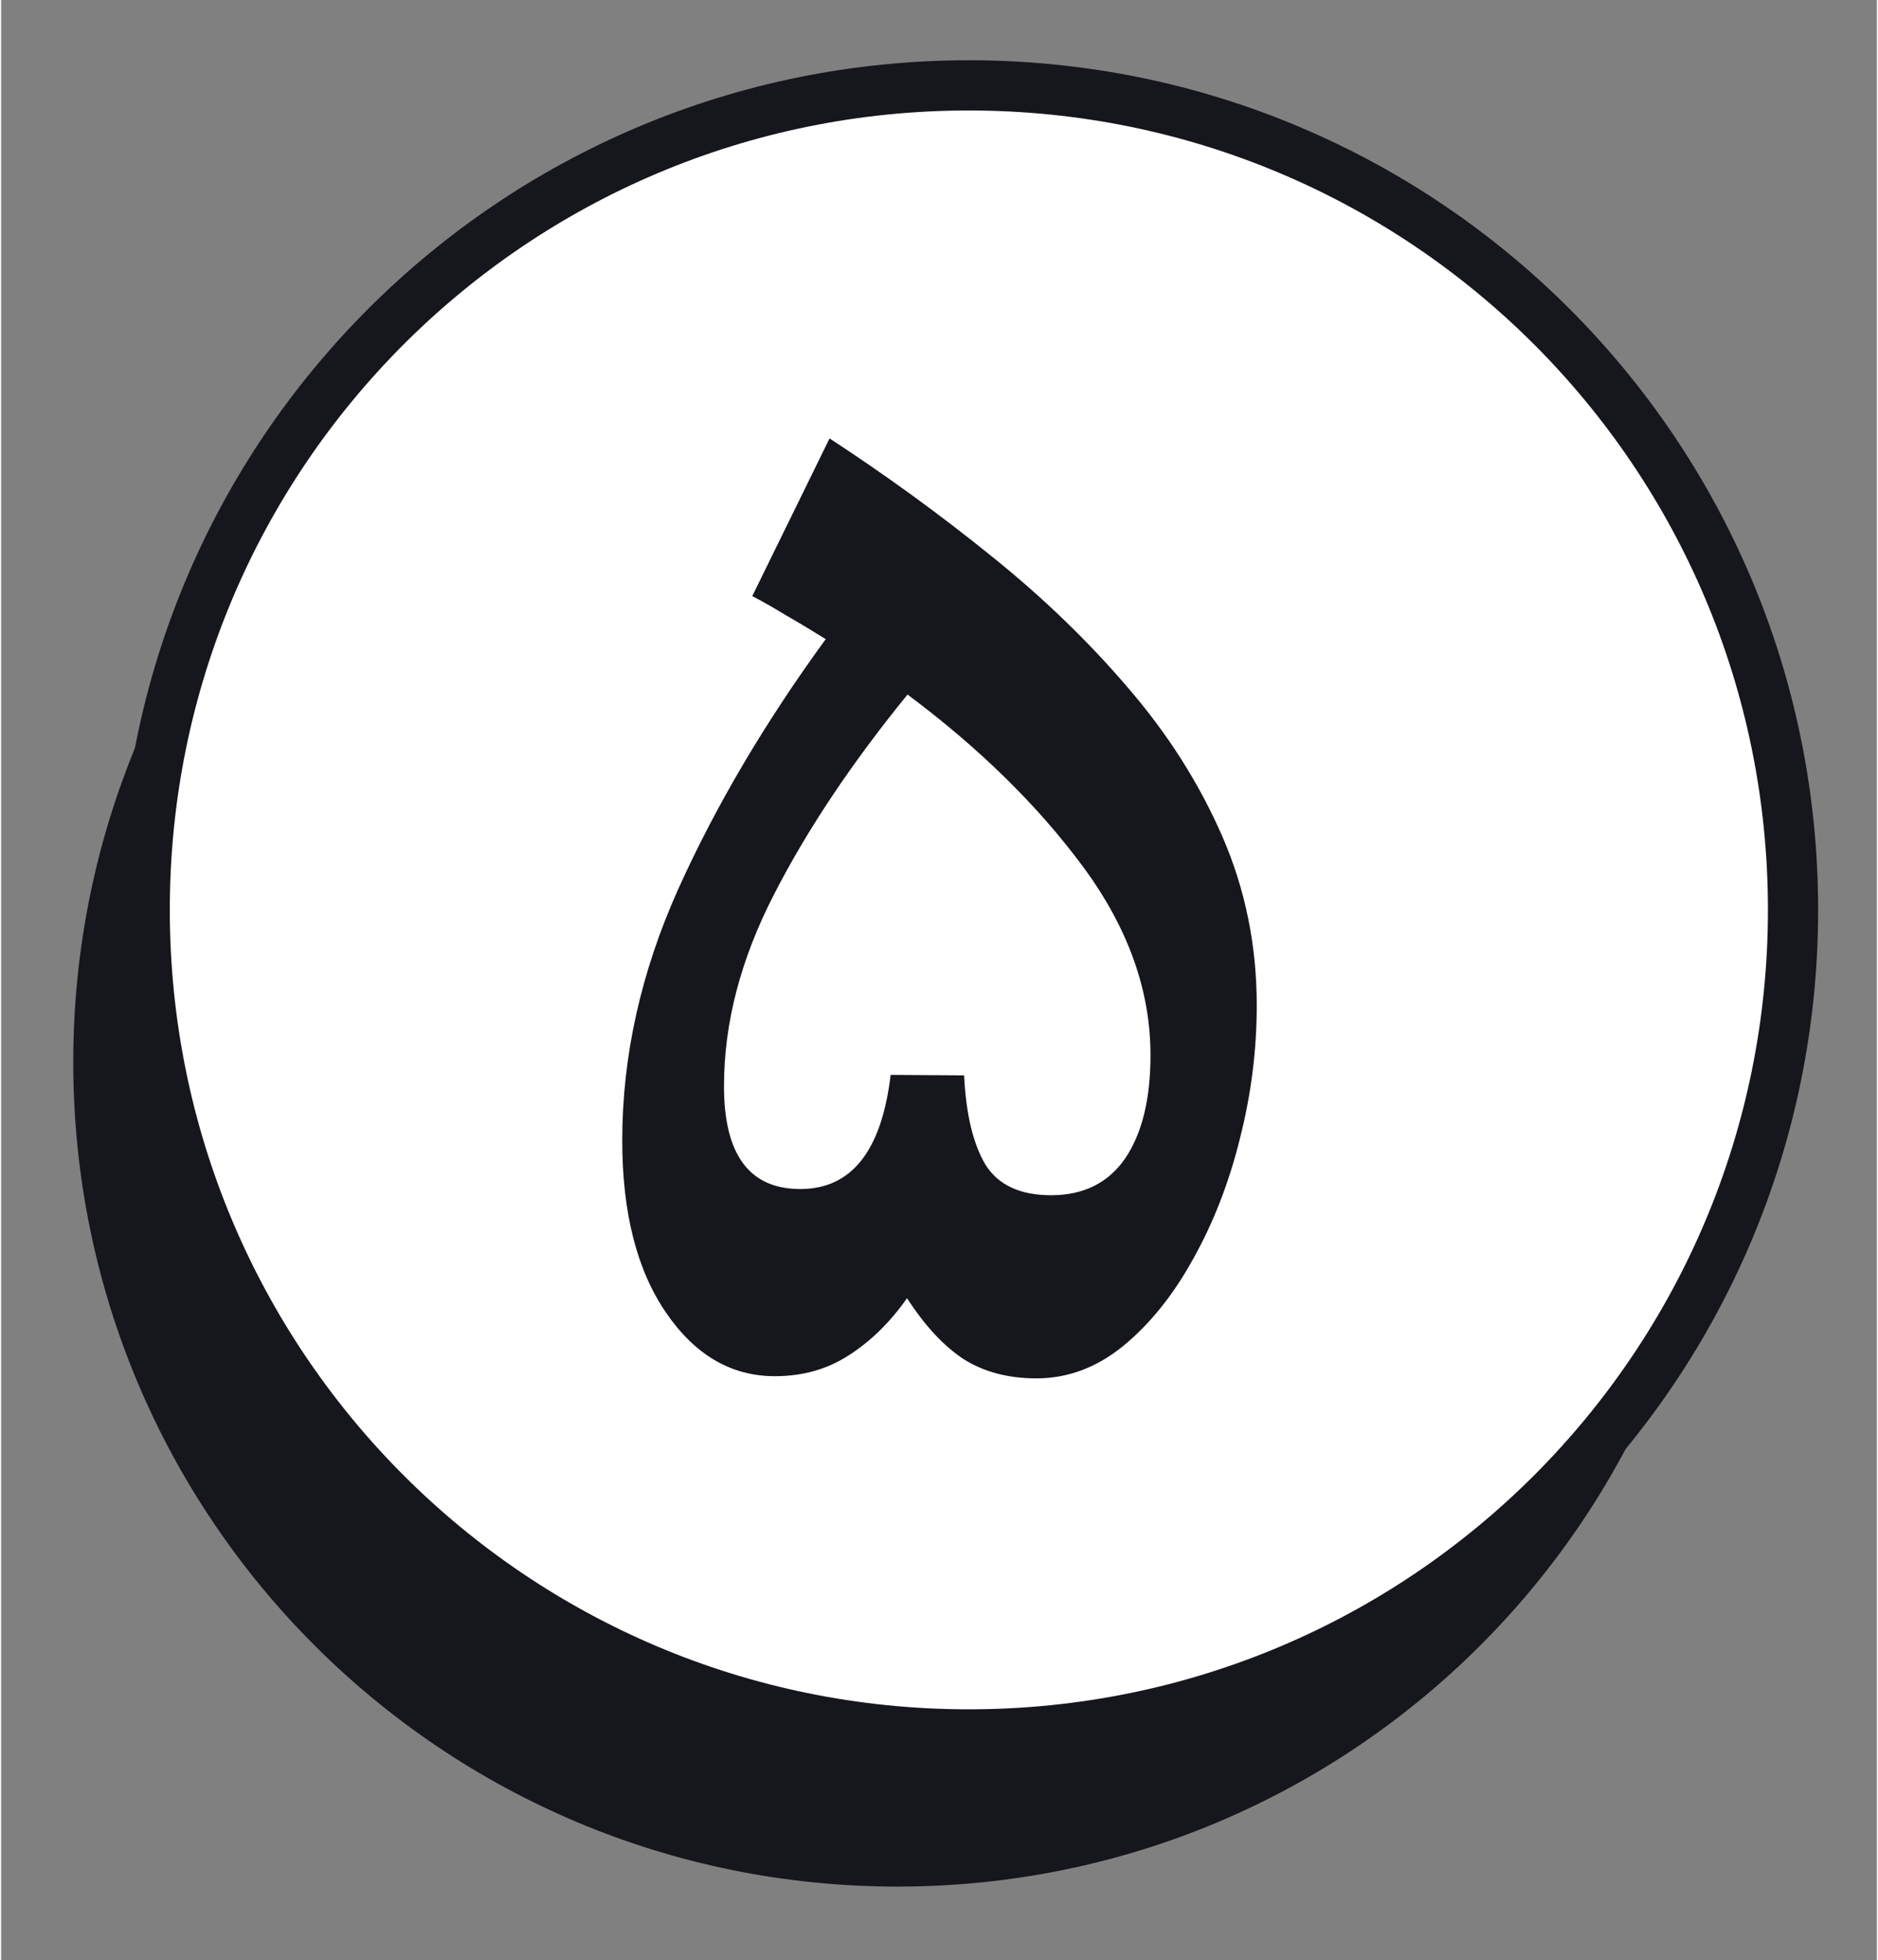
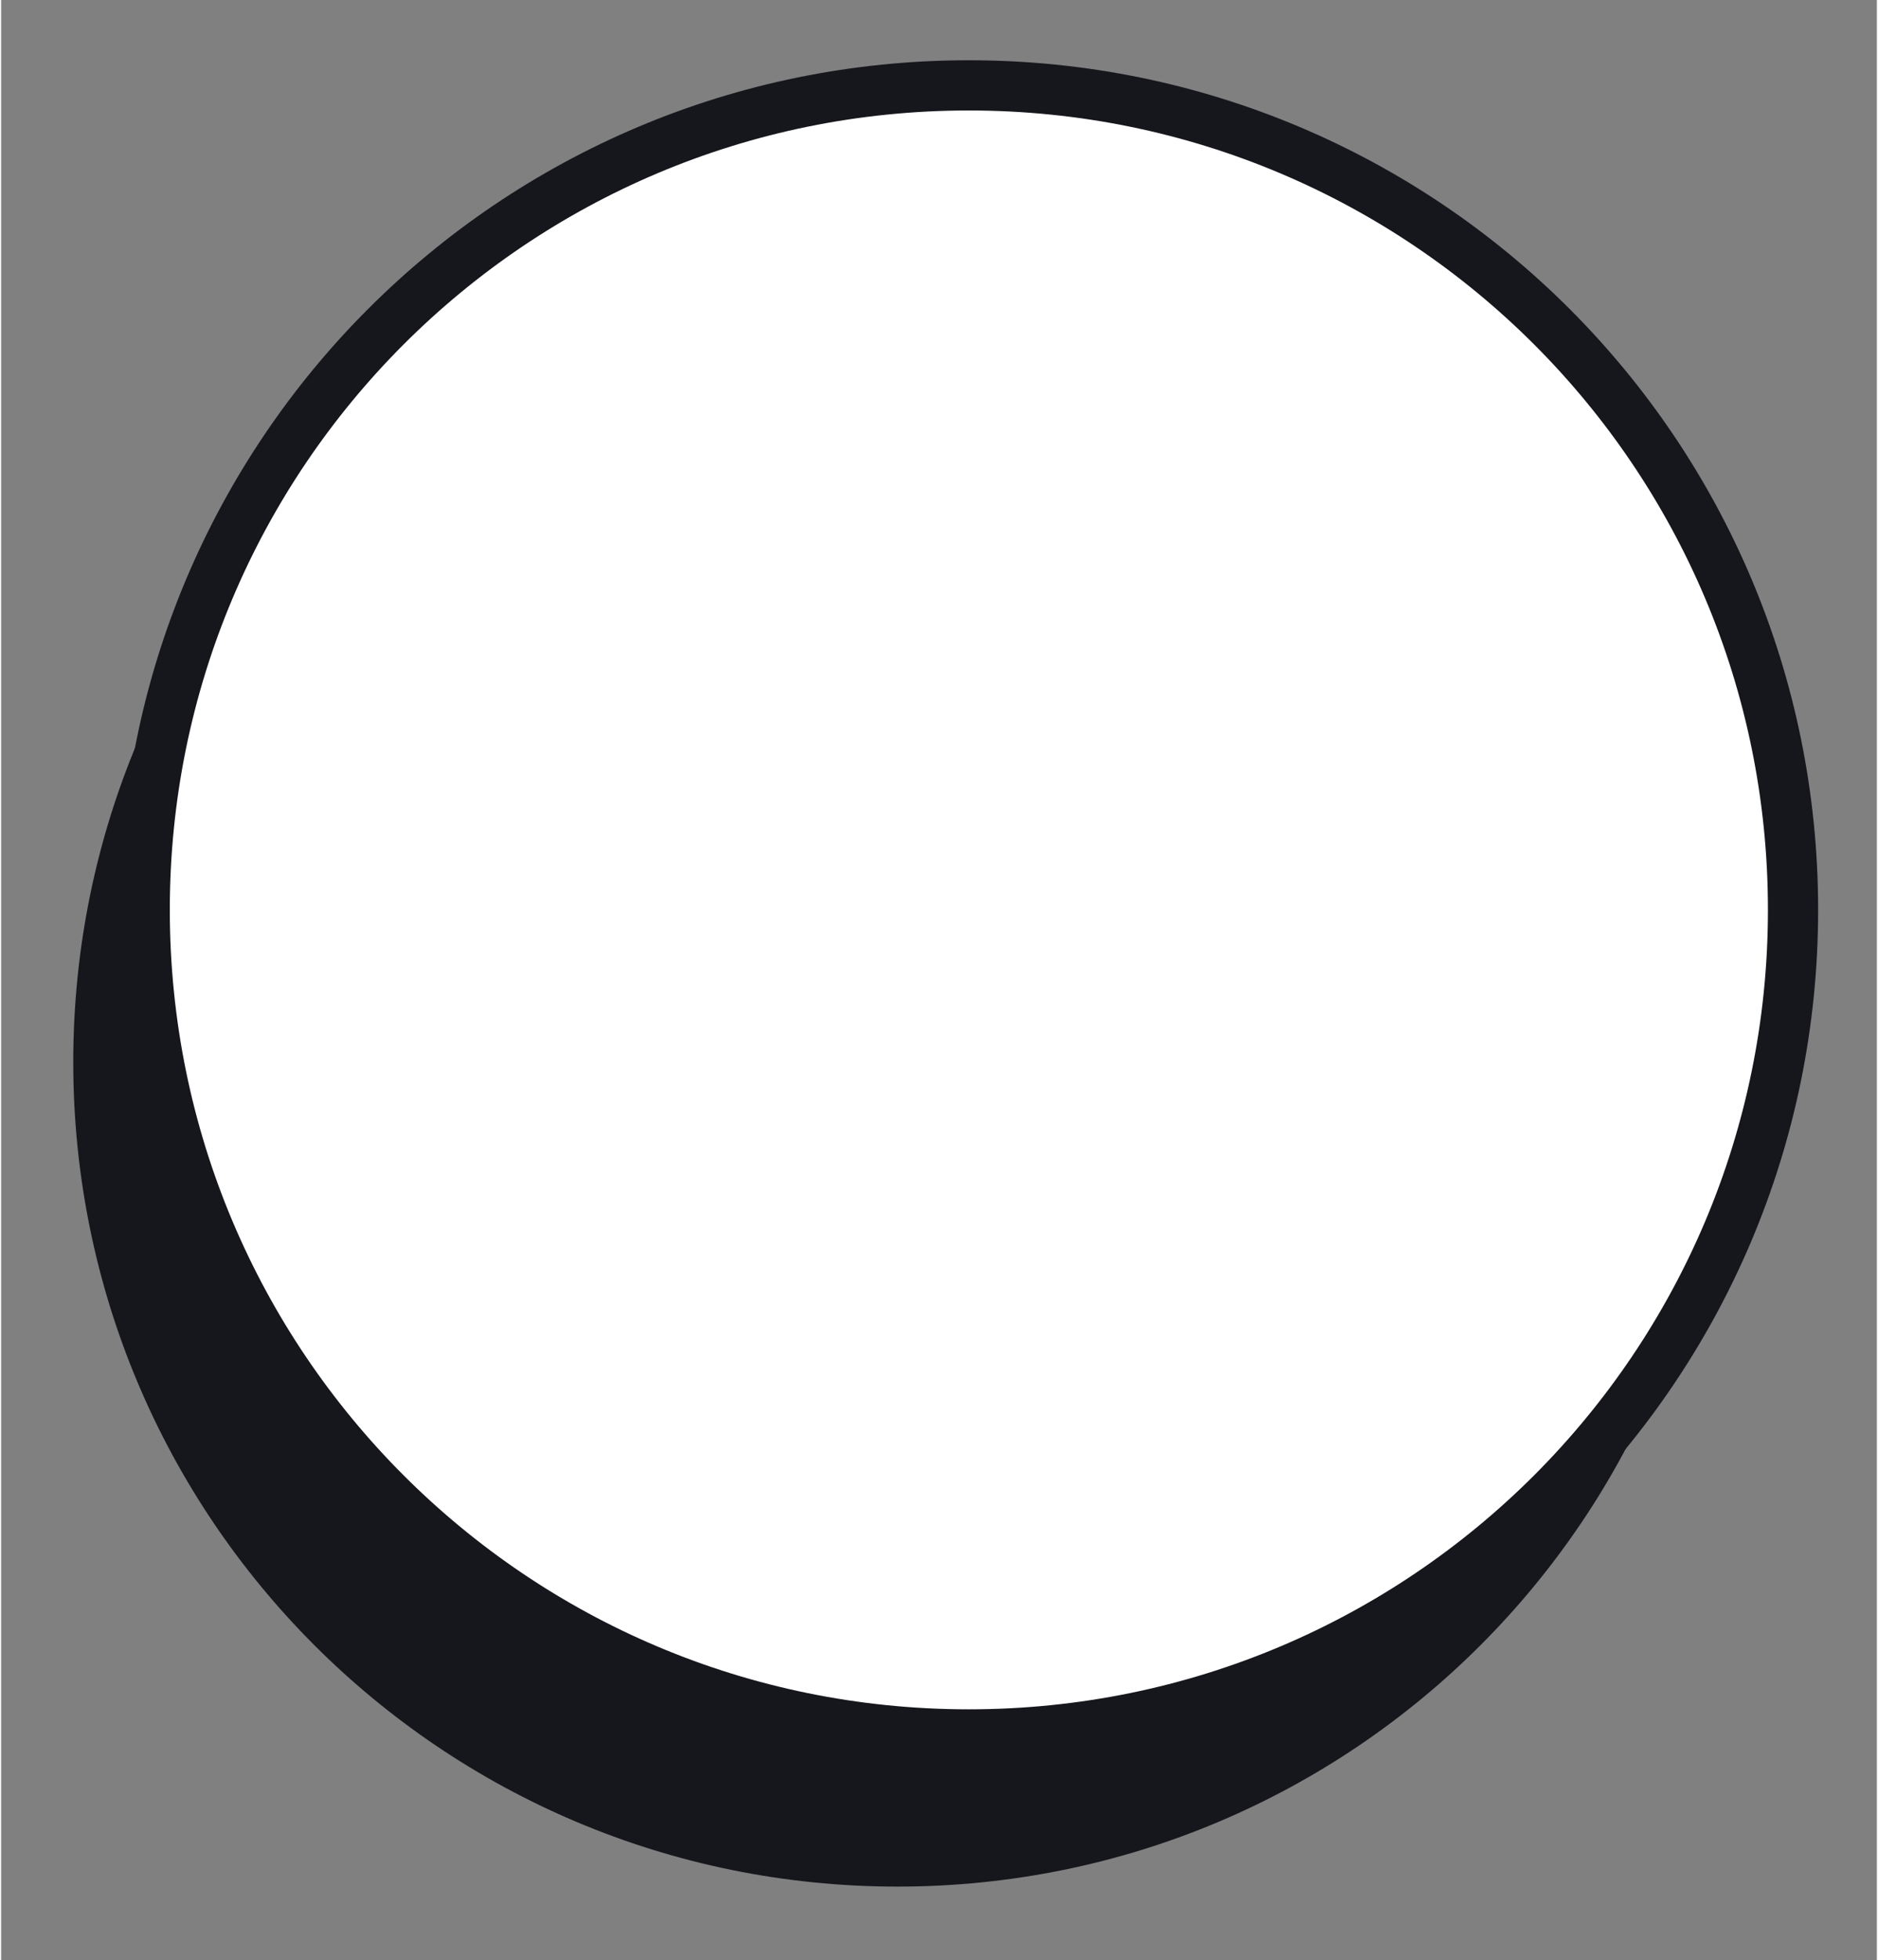
<svg xmlns="http://www.w3.org/2000/svg" viewBox="0 0 1121 1171" width="300" height="313">
  <rect x="0" y="0" width="1121" height="1171" fill="#808080" stroke="none" />
  <style>.a{fill:#16161d}.b{fill:#fff;stroke:#16161d;stroke-linejoin:round;stroke-width:30}</style>
  <path class="a" d="m535.7 1127c-272.4 0-492.6-220.2-492.6-492.5 0-272.4 220.2-492.6 492.6-492.6 272.3 0 492.5 220.2 492.5 492.6 0 272.3-220.2 492.5-492.5 492.5z" />
  <path class="b" d="m578.3 1036.1c-272.3 0-492.5-220.2-492.5-492.6 0-272.3 220.2-492.5 492.5-492.5 272.4 0 492.6 220.2 492.6 492.5 0 272.4-220.2 492.6-492.6 492.6z" />
-   <path class="a" d="m448.9 356.1l46.2-94.2q50.7 33.1 96.6 70.2 45.9 36.8 81.7 78.7 35.8 41.5 56.4 88.8 20.6 47.3 20.6 101 0 40.1-10.1 79.7-9.8 39.5-28 71.9-17.9 32.4-41.9 52-23.7 19.2-51.7 19.2-25.3 0-43.5-11.5-17.9-11.8-33.8-36.4-15.2 21.6-34.8 34.1-19.2 12.5-44.2 12.5-39.2 0-65.2-38.2-26-38.1-26-102.6 0-75.7 33.5-150.3 33.7-74.6 88.1-149.2-12.5-7.8-23.7-14.2-11.1-6.8-20.2-11.5zm92.8 58.8q-50.3 61.7-80 119.8-29.7 57.8-29.7 114.1 0 61.5 45.6 61.5 45.9 0 54-68.2l43.9 0.3q1.7 34.8 12.8 53.4 11.5 18.2 39.2 18.2 29 0 44.2-21.9 15.2-22.3 15.2-61.8 0-58.1-40.5-112.8-40.5-54.7-104.7-102.6z" />
</svg>